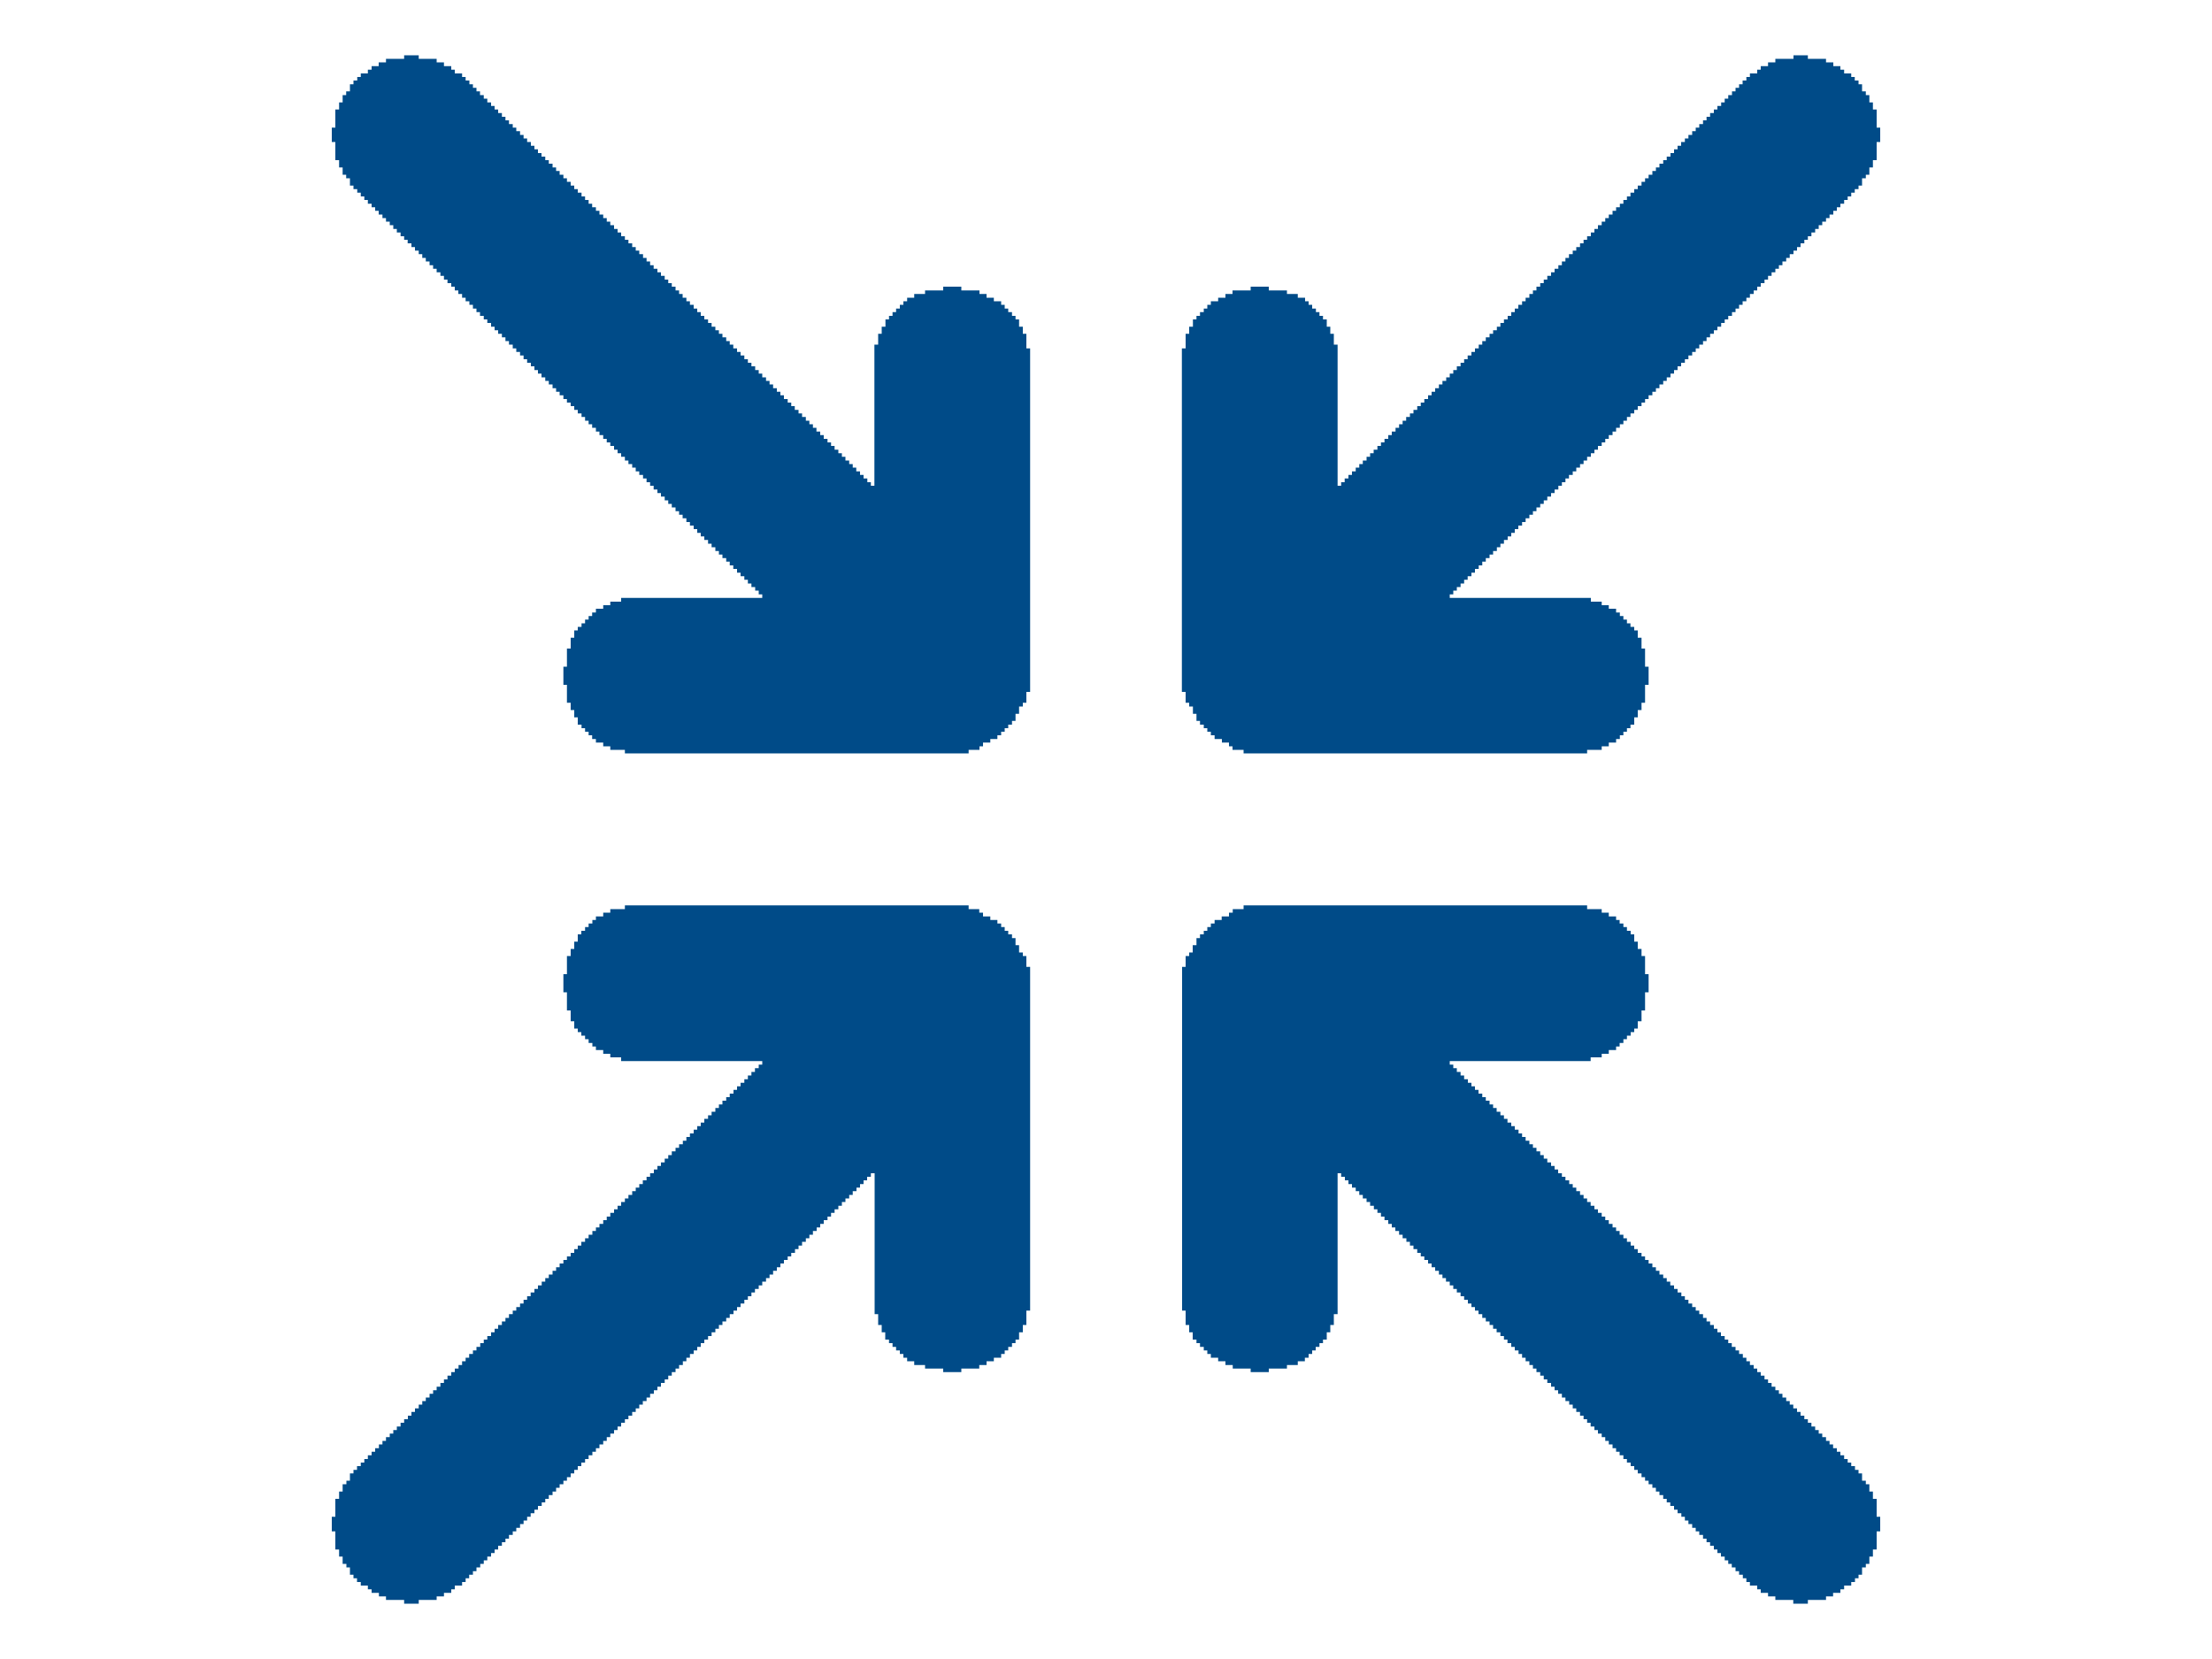
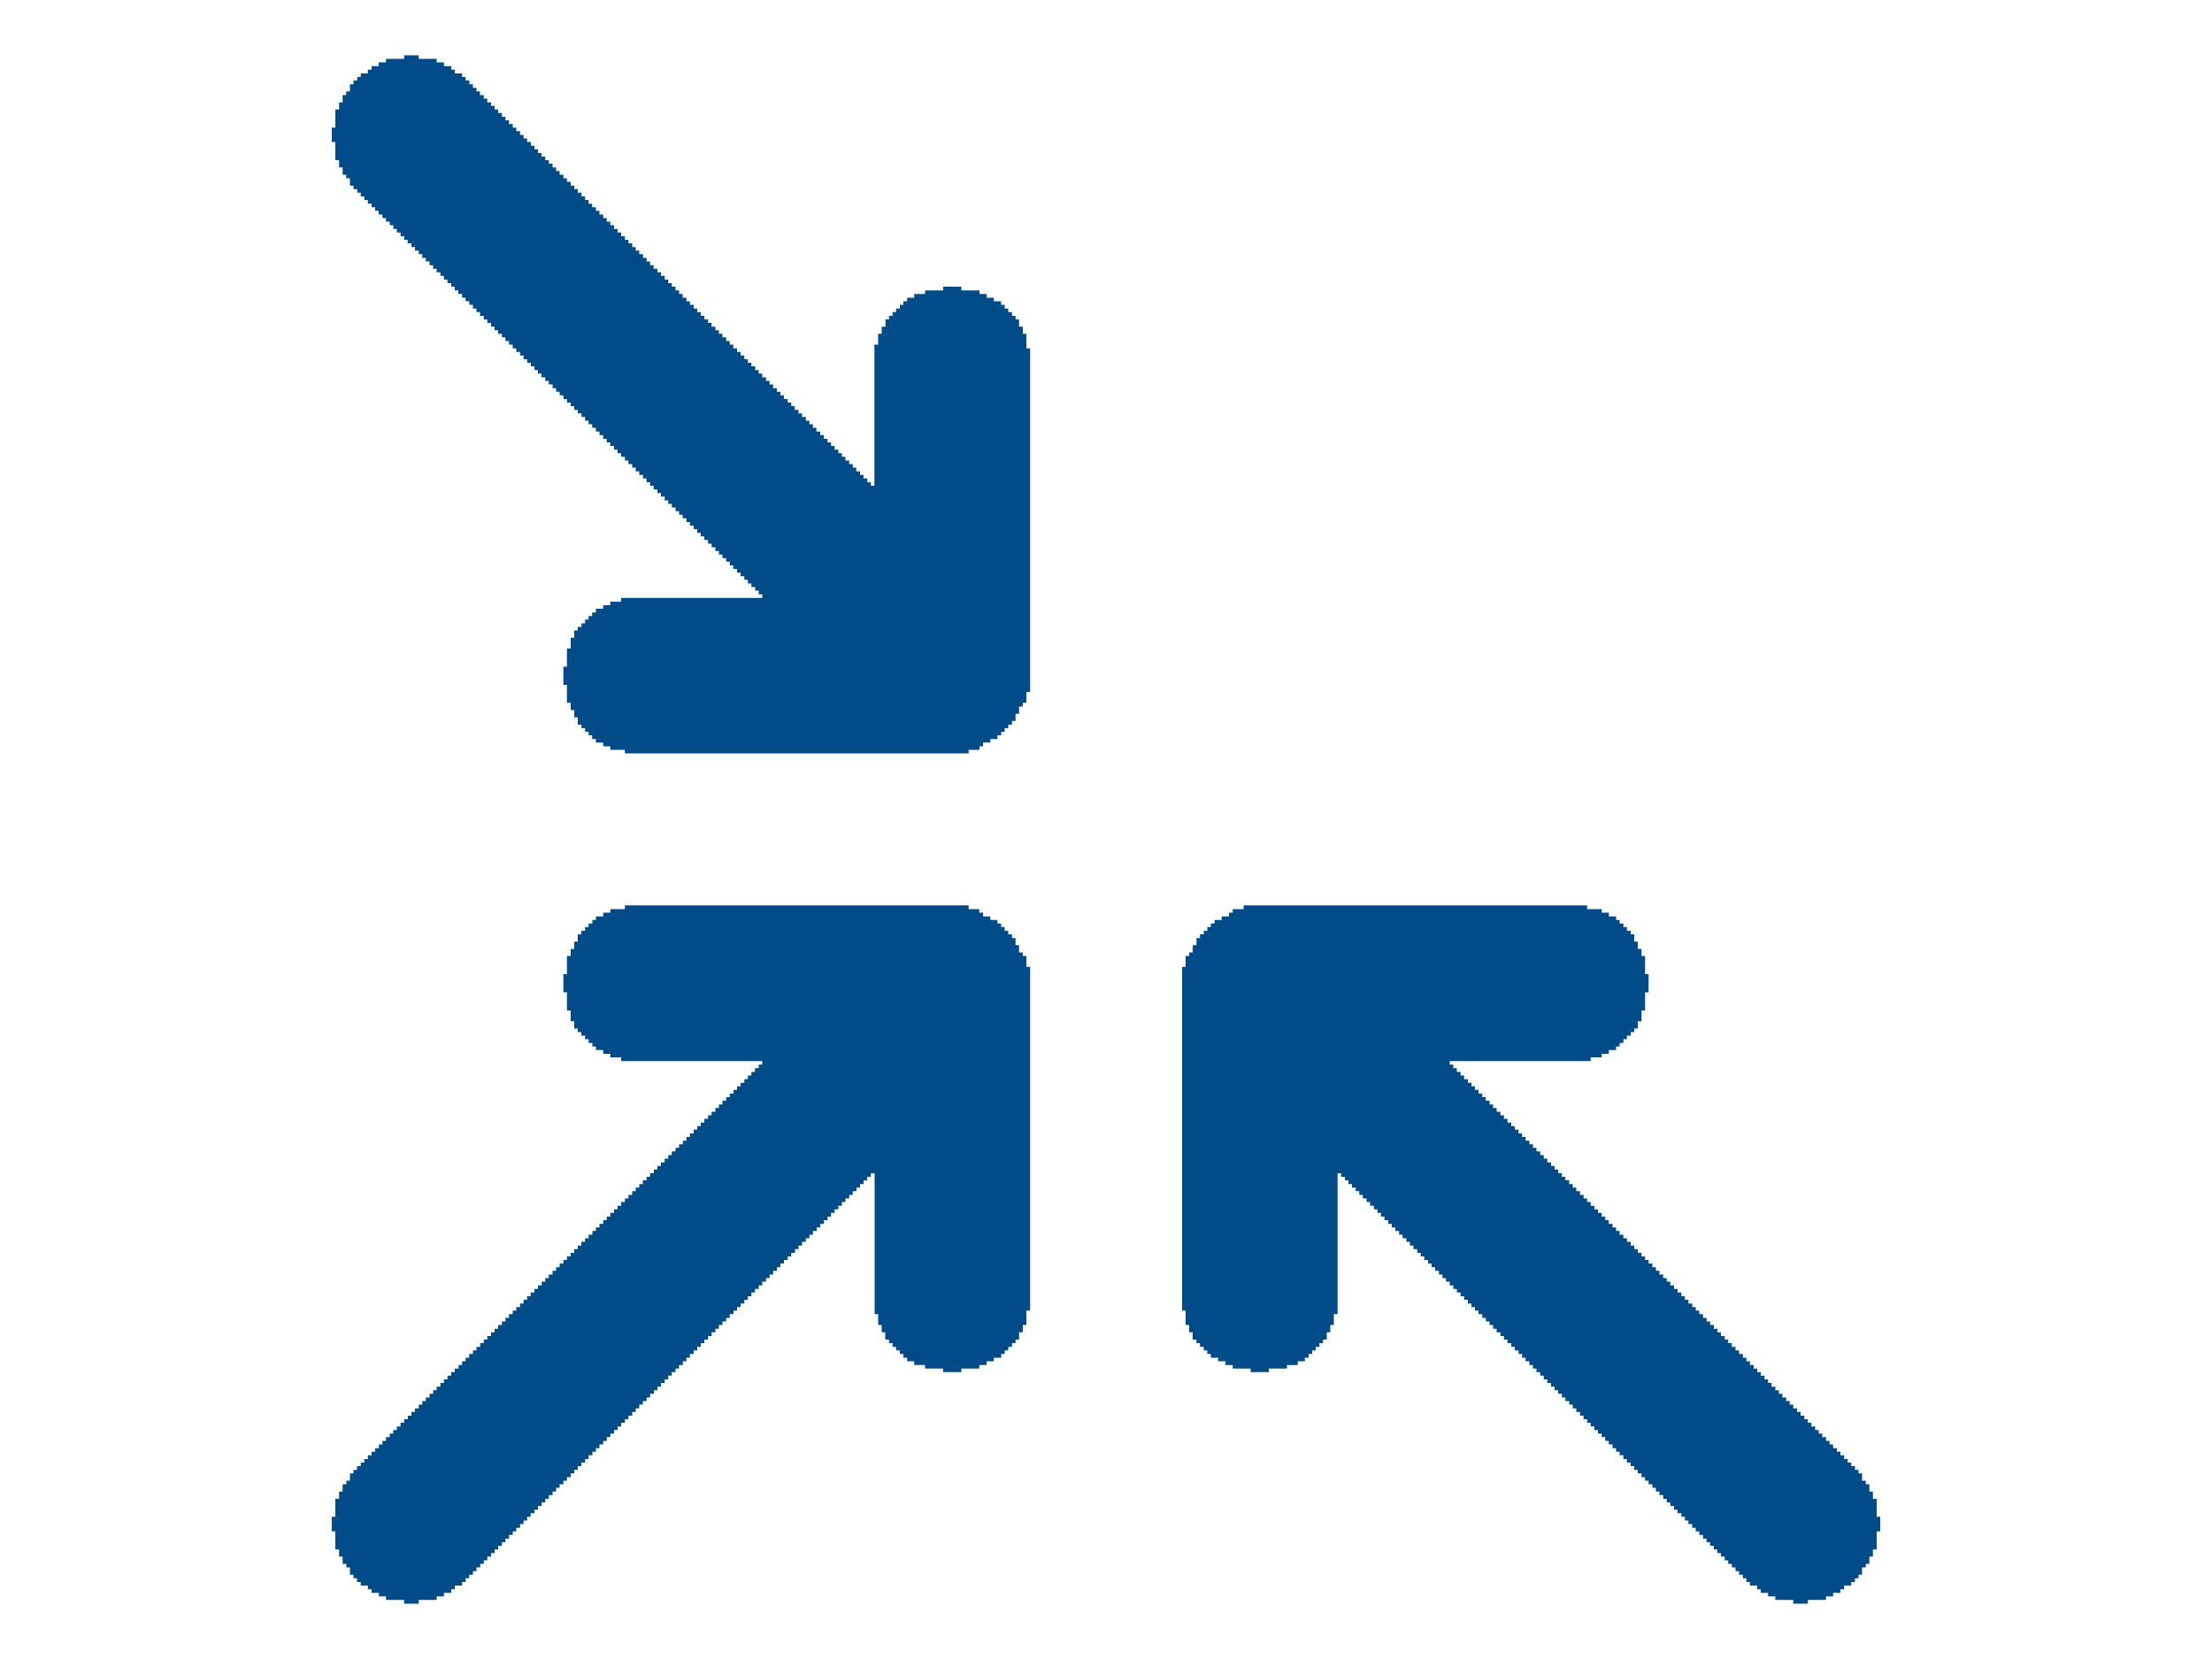
<svg xmlns="http://www.w3.org/2000/svg" id="Layer_1" data-name="Layer 1" viewBox="0 0 100 75">
  <defs>
    <style>
      .cls-1 {
        fill: #004b88;
        fill-rule: evenodd;
      }
    </style>
  </defs>
  <polygon class="cls-1" points="56.22 41.1 55.73 41.1 55.73 41.26 55.56 41.26 55.56 41.43 55.23 41.43 55.23 41.59 54.91 41.59 54.91 41.75 54.74 41.75 54.74 41.91 54.58 41.91 54.58 42.08 54.42 42.08 54.42 42.24 54.25 42.24 54.25 42.41 54.09 42.41 54.09 42.73 53.92 42.73 53.92 43.06 53.76 43.06 53.76 43.22 53.6 43.22 53.6 43.71 53.44 43.71 53.44 59.25 53.6 59.25 53.6 59.9 53.76 59.9 53.76 60.23 53.92 60.23 53.92 60.56 54.09 60.56 54.09 60.72 54.25 60.72 54.25 60.89 54.42 60.89 54.42 61.05 54.58 61.05 54.58 61.21 54.74 61.21 54.74 61.38 55.07 61.38 55.07 61.54 55.4 61.54 55.4 61.71 55.73 61.71 55.73 61.87 56.54 61.87 56.54 62.03 57.36 62.03 57.36 61.87 58.18 61.87 58.18 61.71 58.67 61.71 58.67 61.54 58.99 61.54 58.99 61.38 59.16 61.38 59.16 61.21 59.32 61.21 59.32 61.05 59.48 61.05 59.48 60.89 59.65 60.89 59.65 60.72 59.81 60.72 59.81 60.56 59.98 60.56 59.98 60.23 60.14 60.23 60.14 59.9 60.3 59.9 60.3 59.41 60.47 59.41 60.47 53.04 60.63 53.04 60.63 53.2 60.8 53.2 60.8 53.36 60.96 53.36 60.96 53.53 61.12 53.53 61.12 53.69 61.29 53.69 61.29 53.85 61.45 53.85 61.45 54.02 61.61 54.02 61.61 54.18 61.78 54.18 61.78 54.34 61.94 54.34 61.94 54.51 62.11 54.51 62.11 54.67 62.27 54.67 62.27 54.83 62.43 54.83 62.43 55 62.59 55 62.59 55.16 62.76 55.16 62.76 55.33 62.92 55.33 62.92 55.49 63.08 55.49 63.08 55.65 63.25 55.65 63.25 55.82 63.41 55.82 63.41 55.98 63.58 55.98 63.58 56.14 63.74 56.14 63.74 56.31 63.9 56.31 63.9 56.47 64.07 56.47 64.07 56.64 64.23 56.64 64.23 56.8 64.39 56.8 64.39 56.96 64.56 56.96 64.56 57.12 64.72 57.12 64.72 57.29 64.88 57.29 64.88 57.45 65.05 57.45 65.05 57.62 65.21 57.62 65.21 57.78 65.37 57.78 65.37 57.94 65.54 57.94 65.54 58.11 65.7 58.11 65.7 58.27 65.86 58.27 65.86 58.43 66.03 58.43 66.03 58.6 66.19 58.6 66.19 58.76 66.36 58.76 66.36 58.93 66.52 58.93 66.52 59.09 66.68 59.09 66.68 59.25 66.84 59.25 66.84 59.41 67.01 59.41 67.01 59.58 67.17 59.58 67.17 59.74 67.34 59.74 67.34 59.9 67.5 59.9 67.5 60.07 67.66 60.07 67.66 60.23 67.83 60.23 67.83 60.4 67.99 60.4 67.99 60.56 68.15 60.56 68.15 60.72 68.32 60.72 68.32 60.89 68.48 60.89 68.48 61.05 68.65 61.05 68.65 61.21 68.81 61.21 68.81 61.38 68.97 61.38 68.97 61.54 69.14 61.54 69.14 61.71 69.3 61.71 69.3 61.87 69.46 61.87 69.46 62.03 69.63 62.03 69.63 62.19 69.79 62.19 69.79 62.36 69.95 62.36 69.95 62.52 70.12 62.52 70.12 62.69 70.28 62.69 70.28 62.85 70.44 62.85 70.44 63.01 70.61 63.01 70.61 63.18 70.77 63.18 70.77 63.34 70.94 63.34 70.94 63.5 71.1 63.5 71.1 63.67 71.26 63.67 71.26 63.83 71.43 63.83 71.43 64 71.59 64 71.59 64.16 71.75 64.16 71.75 64.32 71.91 64.32 71.91 64.49 72.08 64.49 72.08 64.65 72.24 64.65 72.24 64.81 72.41 64.81 72.41 64.97 72.57 64.97 72.57 65.14 72.73 65.14 72.73 65.3 72.9 65.3 72.9 65.47 73.06 65.47 73.06 65.63 73.22 65.63 73.22 65.79 73.39 65.79 73.39 65.96 73.55 65.96 73.55 66.12 73.72 66.12 73.72 66.28 73.88 66.28 73.88 66.45 74.04 66.45 74.04 66.61 74.21 66.61 74.21 66.78 74.37 66.78 74.37 66.94 74.53 66.94 74.53 67.1 74.7 67.1 74.7 67.26 74.86 67.26 74.86 67.43 75.02 67.43 75.02 67.59 75.19 67.59 75.19 67.76 75.35 67.76 75.35 67.92 75.51 67.92 75.51 68.08 75.68 68.08 75.68 68.25 75.84 68.25 75.84 68.41 76.01 68.41 76.01 68.57 76.17 68.57 76.17 68.74 76.33 68.74 76.33 68.9 76.5 68.9 76.5 69.07 76.66 69.07 76.66 69.23 76.82 69.23 76.82 69.39 76.99 69.39 76.99 69.56 77.15 69.56 77.15 69.72 77.31 69.72 77.31 69.88 77.48 69.88 77.48 70.05 77.64 70.05 77.64 70.21 77.8 70.21 77.8 70.37 77.97 70.37 77.97 70.54 78.13 70.54 78.13 70.7 78.29 70.7 78.29 70.86 78.46 70.86 78.46 71.03 78.62 71.03 78.62 71.19 78.79 71.19 78.79 71.35 78.95 71.35 78.95 71.52 79.11 71.52 79.11 71.68 79.44 71.68 79.44 71.85 79.6 71.85 79.6 72.01 79.93 72.01 79.93 72.17 80.26 72.17 80.26 72.33 81.07 72.33 81.07 72.5 81.73 72.5 81.73 72.33 82.55 72.33 82.55 72.17 82.87 72.17 82.87 72.01 83.2 72.01 83.2 71.85 83.37 71.85 83.37 71.68 83.69 71.68 83.69 71.52 83.86 71.52 83.86 71.35 84.02 71.35 84.02 71.19 84.18 71.19 84.18 70.86 84.35 70.86 84.35 70.7 84.51 70.7 84.51 70.37 84.67 70.37 84.67 70.05 84.84 70.05 84.84 69.23 85 69.23 85 68.57 84.84 68.57 84.84 67.76 84.67 67.76 84.67 67.43 84.51 67.43 84.51 67.1 84.35 67.1 84.35 66.94 84.18 66.94 84.18 66.61 84.02 66.61 84.02 66.45 83.86 66.45 83.86 66.28 83.69 66.28 83.69 66.12 83.53 66.12 83.53 65.96 83.37 65.96 83.37 65.79 83.2 65.79 83.2 65.63 83.04 65.63 83.04 65.47 82.87 65.47 82.87 65.3 82.71 65.3 82.71 65.14 82.55 65.14 82.55 64.97 82.38 64.97 82.38 64.81 82.22 64.81 82.22 64.65 82.06 64.65 82.06 64.49 81.89 64.49 81.89 64.32 81.73 64.32 81.73 64.16 81.57 64.16 81.57 64 81.4 64 81.4 63.83 81.24 63.83 81.24 63.67 81.07 63.67 81.07 63.5 80.91 63.5 80.91 63.34 80.75 63.34 80.75 63.18 80.58 63.18 80.58 63.01 80.42 63.01 80.42 62.85 80.26 62.85 80.26 62.69 80.09 62.69 80.09 62.52 79.93 62.52 79.93 62.36 79.77 62.36 79.77 62.19 79.6 62.19 79.6 62.03 79.44 62.03 79.44 61.87 79.28 61.87 79.28 61.71 79.11 61.71 79.11 61.54 78.95 61.54 78.95 61.38 78.79 61.38 78.79 61.21 78.62 61.21 78.62 61.05 78.46 61.05 78.46 60.89 78.29 60.89 78.29 60.72 78.13 60.72 78.13 60.56 77.97 60.56 77.97 60.4 77.8 60.4 77.8 60.23 77.64 60.23 77.64 60.07 77.48 60.07 77.48 59.9 77.31 59.9 77.31 59.74 77.15 59.74 77.15 59.58 76.99 59.58 76.99 59.41 76.82 59.41 76.82 59.25 76.66 59.25 76.66 59.09 76.5 59.09 76.5 58.93 76.33 58.93 76.33 58.76 76.17 58.76 76.17 58.6 76.01 58.6 76.01 58.43 75.84 58.43 75.84 58.27 75.68 58.27 75.68 58.11 75.51 58.11 75.51 57.94 75.35 57.94 75.35 57.78 75.19 57.78 75.19 57.62 75.02 57.62 75.02 57.45 74.86 57.45 74.86 57.29 74.7 57.29 74.7 57.12 74.53 57.12 74.53 56.96 74.37 56.96 74.37 56.8 74.21 56.8 74.21 56.64 74.04 56.64 74.04 56.47 73.88 56.47 73.88 56.31 73.72 56.31 73.72 56.14 73.55 56.14 73.55 55.98 73.39 55.98 73.39 55.82 73.22 55.82 73.22 55.65 73.06 55.65 73.06 55.49 72.9 55.49 72.9 55.33 72.73 55.33 72.73 55.16 72.57 55.16 72.57 55 72.41 55 72.41 54.83 72.24 54.83 72.24 54.67 72.08 54.67 72.08 54.51 71.91 54.51 71.91 54.34 71.75 54.34 71.75 54.18 71.59 54.18 71.59 54.02 71.43 54.02 71.43 53.85 71.26 53.85 71.26 53.69 71.1 53.69 71.1 53.53 70.94 53.53 70.94 53.36 70.77 53.36 70.77 53.2 70.61 53.2 70.61 53.04 70.44 53.04 70.44 52.87 70.28 52.87 70.28 52.71 70.12 52.71 70.12 52.55 69.95 52.55 69.95 52.38 69.79 52.38 69.79 52.22 69.63 52.22 69.63 52.05 69.46 52.05 69.46 51.89 69.3 51.89 69.3 51.73 69.14 51.73 69.14 51.57 68.97 51.57 68.97 51.4 68.81 51.4 68.81 51.24 68.65 51.24 68.65 51.07 68.48 51.07 68.48 50.91 68.32 50.91 68.32 50.75 68.15 50.75 68.15 50.58 67.99 50.58 67.99 50.42 67.83 50.42 67.83 50.26 67.66 50.26 67.66 50.09 67.5 50.09 67.5 49.93 67.34 49.93 67.34 49.76 67.17 49.76 67.17 49.6 67.01 49.6 67.01 49.44 66.84 49.44 66.84 49.27 66.68 49.27 66.68 49.11 66.52 49.11 66.52 48.95 66.36 48.95 66.36 48.79 66.19 48.79 66.19 48.62 66.03 48.62 66.03 48.46 65.86 48.46 65.86 48.29 65.7 48.29 65.7 48.13 65.54 48.13 65.54 47.97 71.91 47.97 71.91 47.8 72.41 47.8 72.41 47.64 72.73 47.64 72.73 47.47 73.06 47.47 73.06 47.31 73.22 47.31 73.22 47.15 73.39 47.15 73.39 46.98 73.55 46.98 73.55 46.82 73.72 46.82 73.72 46.66 73.88 46.66 73.88 46.5 74.04 46.5 74.04 46.17 74.21 46.17 74.21 45.68 74.37 45.68 74.37 44.86 74.53 44.86 74.53 44.04 74.37 44.04 74.37 43.22 74.21 43.22 74.21 42.9 74.04 42.9 74.04 42.57 73.88 42.57 73.88 42.24 73.72 42.24 73.72 42.08 73.55 42.08 73.55 41.91 73.39 41.91 73.39 41.75 73.22 41.75 73.22 41.59 73.06 41.59 73.06 41.43 72.73 41.43 72.73 41.26 72.41 41.26 72.41 41.1 71.75 41.1 71.75 40.93 56.22 40.93 56.22 41.1" />
-   <polygon class="cls-1" points="81.08 2.66 80.26 2.66 80.26 2.82 79.93 2.82 79.93 2.99 79.6 2.99 79.6 3.15 79.44 3.15 79.44 3.32 79.11 3.32 79.11 3.48 78.95 3.48 78.95 3.64 78.78 3.64 78.78 3.81 78.62 3.81 78.62 3.97 78.46 3.97 78.46 4.13 78.3 4.13 78.3 4.3 78.13 4.3 78.13 4.46 77.97 4.46 77.97 4.63 77.81 4.63 77.81 4.79 77.64 4.79 77.64 4.95 77.48 4.95 77.48 5.11 77.31 5.11 77.31 5.28 77.15 5.28 77.15 5.44 76.99 5.44 76.99 5.61 76.82 5.61 76.82 5.77 76.66 5.77 76.66 5.93 76.5 5.93 76.5 6.1 76.33 6.1 76.33 6.26 76.17 6.26 76.17 6.42 76 6.42 76 6.59 75.84 6.59 75.84 6.75 75.68 6.75 75.68 6.92 75.52 6.92 75.52 7.08 75.35 7.08 75.35 7.24 75.19 7.24 75.19 7.4 75.02 7.4 75.02 7.57 74.86 7.57 74.86 7.73 74.7 7.73 74.7 7.9 74.53 7.9 74.53 8.06 74.37 8.06 74.37 8.22 74.21 8.22 74.21 8.39 74.04 8.39 74.04 8.55 73.88 8.55 73.88 8.71 73.71 8.71 73.71 8.88 73.55 8.88 73.55 9.04 73.39 9.04 73.39 9.21 73.23 9.21 73.23 9.37 73.06 9.37 73.06 9.53 72.9 9.53 72.9 9.7 72.73 9.7 72.73 9.86 72.57 9.86 72.57 10.02 72.41 10.02 72.41 10.18 72.24 10.18 72.24 10.35 72.08 10.35 72.08 10.51 71.92 10.51 71.92 10.68 71.75 10.68 71.75 10.84 71.59 10.84 71.59 11 71.43 11 71.43 11.17 71.26 11.17 71.26 11.33 71.1 11.33 71.1 11.49 70.93 11.49 70.93 11.66 70.77 11.66 70.77 11.82 70.61 11.82 70.61 11.99 70.45 11.99 70.45 12.15 70.28 12.15 70.28 12.31 70.12 12.31 70.12 12.47 69.95 12.47 69.95 12.64 69.79 12.64 69.79 12.8 69.63 12.8 69.63 12.96 69.46 12.96 69.46 13.13 69.3 13.13 69.3 13.29 69.14 13.29 69.14 13.46 68.97 13.46 68.97 13.62 68.81 13.62 68.81 13.78 68.64 13.78 68.64 13.95 68.48 13.95 68.48 14.11 68.32 14.11 68.32 14.28 68.16 14.28 68.16 14.44 67.99 14.44 67.99 14.6 67.83 14.6 67.83 14.77 67.67 14.77 67.67 14.93 67.5 14.93 67.5 15.09 67.34 15.09 67.34 15.25 67.17 15.25 67.17 15.42 67.01 15.42 67.01 15.58 66.85 15.58 66.85 15.75 66.68 15.75 66.68 15.91 66.52 15.91 66.52 16.07 66.35 16.07 66.35 16.24 66.19 16.24 66.19 16.4 66.03 16.4 66.03 16.56 65.86 16.56 65.86 16.73 65.7 16.73 65.7 16.89 65.54 16.89 65.54 17.06 65.38 17.06 65.38 17.22 65.21 17.22 65.21 17.38 65.05 17.38 65.05 17.55 64.88 17.55 64.88 17.71 64.72 17.71 64.72 17.87 64.56 17.87 64.56 18.04 64.39 18.04 64.39 18.2 64.23 18.2 64.23 18.36 64.07 18.36 64.07 18.53 63.9 18.53 63.9 18.69 63.74 18.69 63.74 18.85 63.57 18.85 63.57 19.02 63.41 19.02 63.41 19.18 63.25 19.18 63.25 19.34 63.09 19.34 63.09 19.51 62.92 19.51 62.92 19.67 62.76 19.67 62.76 19.84 62.59 19.84 62.59 20 62.43 20 62.43 20.16 62.27 20.16 62.27 20.33 62.1 20.33 62.1 20.49 61.94 20.49 61.94 20.65 61.78 20.65 61.78 20.82 61.61 20.82 61.61 20.98 61.45 20.98 61.45 21.14 61.29 21.14 61.29 21.31 61.12 21.31 61.12 21.47 60.96 21.47 60.96 21.63 60.79 21.63 60.79 21.8 60.63 21.8 60.63 21.96 60.47 21.96 60.47 15.58 60.3 15.58 60.3 15.09 60.14 15.09 60.14 14.77 59.98 14.77 59.98 14.44 59.81 14.44 59.81 14.28 59.65 14.28 59.65 14.11 59.49 14.11 59.49 13.95 59.32 13.95 59.32 13.78 59.16 13.78 59.16 13.62 59 13.62 59 13.46 58.67 13.46 58.67 13.29 58.18 13.29 58.18 13.13 57.36 13.13 57.36 12.96 56.54 12.96 56.54 13.13 55.72 13.13 55.72 13.29 55.4 13.29 55.4 13.46 55.07 13.46 55.07 13.62 54.74 13.62 54.74 13.78 54.58 13.78 54.58 13.95 54.42 13.95 54.42 14.11 54.25 14.11 54.25 14.28 54.09 14.28 54.09 14.44 53.93 14.44 53.93 14.77 53.76 14.77 53.76 15.09 53.6 15.09 53.6 15.75 53.43 15.75 53.43 31.28 53.6 31.28 53.6 31.77 53.76 31.77 53.76 31.94 53.93 31.94 53.93 32.27 54.09 32.27 54.09 32.59 54.25 32.59 54.25 32.76 54.42 32.76 54.42 32.92 54.58 32.92 54.58 33.08 54.74 33.08 54.74 33.24 54.91 33.24 54.91 33.41 55.24 33.41 55.24 33.57 55.56 33.57 55.56 33.74 55.72 33.74 55.72 33.9 56.22 33.9 56.22 34.06 71.75 34.06 71.75 33.9 72.41 33.9 72.41 33.74 72.73 33.74 72.73 33.57 73.06 33.57 73.06 33.41 73.23 33.41 73.23 33.24 73.39 33.24 73.39 33.08 73.55 33.08 73.55 32.92 73.71 32.92 73.71 32.76 73.88 32.76 73.88 32.43 74.04 32.43 74.04 32.1 74.21 32.1 74.21 31.77 74.37 31.77 74.37 30.96 74.53 30.96 74.53 30.14 74.37 30.14 74.37 29.32 74.21 29.32 74.21 28.83 74.04 28.83 74.04 28.5 73.88 28.5 73.88 28.34 73.71 28.34 73.71 28.18 73.55 28.18 73.55 28.01 73.39 28.01 73.39 27.85 73.23 27.85 73.23 27.69 73.06 27.69 73.06 27.52 72.73 27.52 72.73 27.36 72.41 27.36 72.41 27.2 71.92 27.2 71.92 27.03 65.54 27.03 65.54 26.87 65.7 26.87 65.7 26.7 65.86 26.7 65.86 26.54 66.03 26.54 66.03 26.38 66.19 26.38 66.19 26.21 66.35 26.21 66.35 26.05 66.52 26.05 66.52 25.89 66.68 25.89 66.68 25.72 66.85 25.72 66.85 25.56 67.01 25.56 67.01 25.39 67.17 25.39 67.17 25.23 67.34 25.23 67.34 25.07 67.5 25.07 67.5 24.91 67.67 24.91 67.67 24.74 67.83 24.74 67.83 24.58 67.99 24.58 67.99 24.41 68.16 24.41 68.16 24.25 68.32 24.25 68.32 24.09 68.48 24.09 68.48 23.92 68.64 23.92 68.64 23.76 68.81 23.76 68.81 23.6 68.97 23.6 68.97 23.43 69.14 23.43 69.14 23.27 69.3 23.27 69.3 23.11 69.46 23.11 69.46 22.94 69.63 22.94 69.63 22.78 69.79 22.78 69.79 22.62 69.95 22.62 69.95 22.45 70.12 22.45 70.12 22.29 70.28 22.29 70.28 22.13 70.45 22.13 70.45 21.96 70.61 21.96 70.61 21.8 70.77 21.8 70.77 21.63 70.93 21.63 70.93 21.47 71.1 21.47 71.1 21.31 71.26 21.31 71.26 21.14 71.43 21.14 71.43 20.98 71.59 20.98 71.59 20.82 71.75 20.82 71.75 20.65 71.92 20.65 71.92 20.49 72.08 20.49 72.08 20.33 72.24 20.33 72.24 20.16 72.41 20.16 72.41 20 72.57 20 72.57 19.84 72.73 19.84 72.73 19.67 72.9 19.67 72.9 19.51 73.06 19.51 73.06 19.34 73.23 19.34 73.23 19.18 73.39 19.18 73.39 19.02 73.55 19.02 73.55 18.85 73.71 18.85 73.71 18.69 73.88 18.69 73.88 18.53 74.04 18.53 74.04 18.36 74.21 18.36 74.21 18.2 74.37 18.2 74.37 18.04 74.53 18.04 74.53 17.87 74.7 17.87 74.7 17.71 74.86 17.71 74.86 17.55 75.02 17.55 75.02 17.38 75.19 17.38 75.19 17.22 75.35 17.22 75.35 17.06 75.52 17.06 75.52 16.89 75.68 16.89 75.68 16.73 75.84 16.73 75.84 16.56 76 16.56 76 16.4 76.17 16.4 76.17 16.24 76.33 16.24 76.33 16.07 76.5 16.07 76.5 15.91 76.66 15.91 76.66 15.75 76.82 15.75 76.82 15.58 76.99 15.58 76.99 15.42 77.15 15.42 77.15 15.25 77.31 15.25 77.31 15.09 77.48 15.09 77.48 14.93 77.64 14.93 77.64 14.77 77.81 14.77 77.81 14.6 77.97 14.6 77.97 14.44 78.13 14.44 78.13 14.28 78.3 14.28 78.3 14.11 78.46 14.11 78.46 13.95 78.62 13.95 78.62 13.78 78.78 13.78 78.78 13.62 78.95 13.62 78.95 13.46 79.11 13.46 79.11 13.29 79.28 13.29 79.28 13.13 79.44 13.13 79.44 12.96 79.6 12.96 79.6 12.8 79.77 12.8 79.77 12.64 79.93 12.64 79.93 12.47 80.09 12.47 80.09 12.31 80.26 12.31 80.26 12.15 80.42 12.15 80.42 11.99 80.58 11.99 80.58 11.82 80.75 11.82 80.75 11.66 80.91 11.66 80.91 11.49 81.08 11.49 81.08 11.33 81.24 11.33 81.24 11.17 81.4 11.17 81.4 11 81.57 11 81.57 10.84 81.73 10.84 81.73 10.68 81.89 10.68 81.89 10.51 82.06 10.51 82.06 10.35 82.22 10.35 82.22 10.18 82.38 10.18 82.38 10.02 82.55 10.02 82.55 9.86 82.71 9.86 82.71 9.7 82.88 9.7 82.88 9.53 83.04 9.53 83.04 9.37 83.2 9.37 83.2 9.21 83.37 9.21 83.37 9.04 83.53 9.04 83.53 8.88 83.69 8.88 83.69 8.71 83.85 8.71 83.85 8.55 84.02 8.55 84.02 8.39 84.18 8.39 84.18 8.06 84.35 8.06 84.35 7.9 84.51 7.9 84.51 7.57 84.67 7.57 84.67 7.24 84.84 7.24 84.84 6.42 85 6.42 85 5.77 84.84 5.77 84.84 4.95 84.67 4.95 84.67 4.63 84.51 4.63 84.51 4.3 84.35 4.3 84.35 4.13 84.18 4.13 84.18 3.81 84.02 3.81 84.02 3.64 83.85 3.64 83.85 3.48 83.69 3.48 83.69 3.32 83.37 3.32 83.37 3.15 83.2 3.15 83.2 2.99 82.88 2.99 82.88 2.82 82.55 2.82 82.55 2.66 81.73 2.66 81.73 2.5 81.08 2.5 81.08 2.66" />
  <polygon class="cls-1" points="28.25 41.1 27.59 41.1 27.59 41.26 27.27 41.26 27.27 41.43 26.94 41.43 26.94 41.59 26.78 41.59 26.78 41.75 26.61 41.75 26.61 41.91 26.45 41.91 26.45 42.08 26.28 42.08 26.28 42.24 26.12 42.24 26.12 42.57 25.96 42.57 25.96 42.9 25.8 42.9 25.8 43.22 25.63 43.22 25.63 44.04 25.47 44.04 25.47 44.86 25.63 44.86 25.63 45.68 25.8 45.68 25.8 46.17 25.96 46.17 25.96 46.5 26.12 46.5 26.12 46.66 26.28 46.66 26.28 46.82 26.45 46.82 26.45 46.98 26.61 46.98 26.61 47.15 26.78 47.15 26.78 47.31 26.94 47.31 26.94 47.47 27.27 47.47 27.27 47.64 27.59 47.64 27.59 47.8 28.08 47.8 28.08 47.97 34.46 47.97 34.46 48.13 34.3 48.13 34.3 48.29 34.13 48.29 34.13 48.46 33.97 48.46 33.97 48.62 33.81 48.62 33.81 48.79 33.65 48.79 33.65 48.95 33.48 48.95 33.48 49.11 33.32 49.11 33.32 49.27 33.16 49.27 33.16 49.44 32.99 49.44 32.99 49.6 32.83 49.6 32.83 49.76 32.66 49.76 32.66 49.93 32.5 49.93 32.5 50.09 32.34 50.09 32.34 50.26 32.17 50.26 32.17 50.42 32.01 50.42 32.01 50.58 31.84 50.58 31.84 50.75 31.68 50.75 31.68 50.91 31.52 50.91 31.52 51.07 31.36 51.07 31.36 51.24 31.19 51.24 31.19 51.4 31.03 51.4 31.03 51.57 30.87 51.57 30.87 51.73 30.7 51.73 30.7 51.89 30.54 51.89 30.54 52.05 30.37 52.05 30.37 52.22 30.21 52.22 30.21 52.38 30.05 52.38 30.05 52.55 29.88 52.55 29.88 52.71 29.72 52.71 29.72 52.87 29.56 52.87 29.56 53.04 29.39 53.04 29.39 53.2 29.23 53.2 29.23 53.36 29.06 53.36 29.06 53.53 28.9 53.53 28.9 53.69 28.74 53.69 28.74 53.85 28.58 53.85 28.58 54.02 28.41 54.02 28.41 54.18 28.25 54.18 28.25 54.34 28.08 54.34 28.08 54.51 27.92 54.51 27.92 54.67 27.76 54.67 27.76 54.83 27.59 54.83 27.59 55 27.43 55 27.43 55.16 27.27 55.16 27.27 55.33 27.1 55.33 27.1 55.49 26.94 55.49 26.94 55.65 26.78 55.65 26.78 55.82 26.61 55.82 26.61 55.98 26.45 55.98 26.45 56.14 26.28 56.14 26.28 56.31 26.12 56.31 26.12 56.47 25.96 56.47 25.96 56.64 25.8 56.64 25.8 56.8 25.63 56.8 25.63 56.96 25.47 56.96 25.47 57.12 25.3 57.12 25.3 57.29 25.14 57.29 25.14 57.45 24.98 57.45 24.98 57.62 24.81 57.62 24.81 57.78 24.65 57.78 24.65 57.94 24.49 57.94 24.49 58.11 24.32 58.11 24.32 58.27 24.16 58.27 24.16 58.43 23.99 58.43 23.99 58.6 23.83 58.6 23.83 58.76 23.67 58.76 23.67 58.93 23.51 58.93 23.51 59.09 23.34 59.09 23.34 59.25 23.18 59.25 23.18 59.41 23.01 59.41 23.01 59.58 22.85 59.58 22.85 59.74 22.69 59.74 22.69 59.9 22.52 59.9 22.52 60.07 22.36 60.07 22.36 60.23 22.2 60.23 22.2 60.4 22.03 60.4 22.03 60.56 21.87 60.56 21.87 60.72 21.71 60.72 21.71 60.89 21.54 60.89 21.54 61.05 21.38 61.05 21.38 61.21 21.21 61.21 21.21 61.38 21.05 61.38 21.05 61.54 20.89 61.54 20.89 61.71 20.73 61.71 20.73 61.87 20.56 61.87 20.56 62.03 20.4 62.03 20.4 62.19 20.23 62.19 20.23 62.36 20.07 62.36 20.07 62.52 19.91 62.52 19.91 62.69 19.74 62.69 19.74 62.85 19.58 62.85 19.58 63.01 19.42 63.01 19.42 63.18 19.25 63.18 19.25 63.34 19.09 63.34 19.09 63.5 18.93 63.5 18.93 63.67 18.76 63.67 18.76 63.83 18.6 63.83 18.6 64 18.44 64 18.44 64.16 18.27 64.16 18.27 64.32 18.11 64.32 18.11 64.49 17.94 64.49 17.94 64.65 17.78 64.65 17.78 64.81 17.62 64.81 17.62 64.97 17.45 64.97 17.45 65.14 17.29 65.14 17.29 65.3 17.13 65.3 17.13 65.47 16.96 65.47 16.96 65.63 16.8 65.63 16.8 65.79 16.63 65.79 16.63 65.96 16.47 65.96 16.47 66.12 16.31 66.12 16.31 66.28 16.14 66.28 16.14 66.45 15.98 66.45 15.98 66.61 15.82 66.61 15.82 66.94 15.66 66.94 15.66 67.1 15.49 67.1 15.49 67.43 15.33 67.43 15.33 67.76 15.16 67.76 15.16 68.57 15 68.57 15 69.23 15.16 69.23 15.16 70.05 15.33 70.05 15.33 70.37 15.49 70.37 15.49 70.7 15.66 70.7 15.66 70.86 15.82 70.86 15.82 71.19 15.98 71.19 15.98 71.35 16.14 71.35 16.14 71.52 16.31 71.52 16.31 71.68 16.63 71.68 16.63 71.85 16.8 71.85 16.8 72.01 17.13 72.01 17.13 72.17 17.45 72.17 17.45 72.33 18.27 72.33 18.27 72.5 18.93 72.5 18.93 72.33 19.74 72.33 19.74 72.17 20.07 72.17 20.07 72.01 20.4 72.01 20.4 71.85 20.56 71.85 20.56 71.68 20.89 71.68 20.89 71.52 21.05 71.52 21.05 71.35 21.21 71.35 21.21 71.19 21.38 71.19 21.38 71.03 21.54 71.03 21.54 70.86 21.71 70.86 21.71 70.7 21.87 70.7 21.87 70.54 22.03 70.54 22.03 70.37 22.2 70.37 22.2 70.21 22.36 70.21 22.36 70.05 22.52 70.05 22.52 69.88 22.69 69.88 22.69 69.72 22.85 69.72 22.85 69.56 23.01 69.56 23.01 69.39 23.18 69.39 23.18 69.23 23.34 69.23 23.34 69.07 23.51 69.07 23.51 68.9 23.67 68.9 23.67 68.74 23.83 68.74 23.83 68.57 23.99 68.57 23.99 68.41 24.16 68.41 24.16 68.25 24.32 68.25 24.32 68.08 24.49 68.08 24.49 67.92 24.65 67.92 24.65 67.76 24.81 67.76 24.81 67.59 24.98 67.59 24.98 67.43 25.14 67.43 25.14 67.26 25.3 67.26 25.3 67.1 25.47 67.1 25.47 66.94 25.63 66.94 25.63 66.78 25.8 66.78 25.8 66.61 25.96 66.61 25.96 66.45 26.12 66.45 26.12 66.28 26.28 66.28 26.28 66.12 26.45 66.12 26.45 65.96 26.61 65.96 26.61 65.79 26.78 65.79 26.78 65.63 26.94 65.63 26.94 65.47 27.1 65.47 27.1 65.3 27.27 65.3 27.27 65.14 27.43 65.14 27.43 64.97 27.59 64.97 27.59 64.81 27.76 64.81 27.76 64.65 27.92 64.65 27.92 64.49 28.08 64.49 28.08 64.32 28.25 64.32 28.25 64.16 28.41 64.16 28.41 64 28.58 64 28.58 63.83 28.74 63.83 28.74 63.67 28.9 63.67 28.9 63.5 29.06 63.5 29.06 63.34 29.23 63.34 29.23 63.18 29.39 63.18 29.39 63.01 29.56 63.01 29.56 62.85 29.72 62.85 29.72 62.69 29.88 62.69 29.88 62.52 30.05 62.52 30.05 62.36 30.21 62.36 30.21 62.19 30.37 62.19 30.37 62.03 30.54 62.03 30.54 61.87 30.7 61.87 30.7 61.71 30.87 61.71 30.87 61.54 31.03 61.54 31.03 61.38 31.19 61.38 31.19 61.21 31.36 61.21 31.36 61.05 31.52 61.05 31.52 60.89 31.68 60.89 31.68 60.72 31.84 60.72 31.84 60.56 32.01 60.56 32.01 60.4 32.17 60.4 32.17 60.23 32.34 60.23 32.34 60.07 32.5 60.07 32.5 59.9 32.66 59.9 32.66 59.74 32.83 59.74 32.83 59.58 32.99 59.58 32.99 59.41 33.16 59.41 33.16 59.25 33.32 59.25 33.32 59.09 33.48 59.09 33.48 58.93 33.65 58.93 33.65 58.76 33.81 58.76 33.81 58.6 33.97 58.6 33.97 58.43 34.13 58.43 34.13 58.27 34.3 58.27 34.3 58.11 34.46 58.11 34.46 57.94 34.63 57.94 34.63 57.78 34.79 57.78 34.79 57.62 34.95 57.62 34.95 57.45 35.12 57.45 35.12 57.29 35.28 57.29 35.28 57.12 35.44 57.12 35.44 56.96 35.61 56.96 35.61 56.8 35.77 56.8 35.77 56.64 35.94 56.64 35.94 56.47 36.1 56.47 36.1 56.31 36.26 56.31 36.26 56.14 36.43 56.14 36.43 55.98 36.59 55.98 36.59 55.82 36.75 55.82 36.75 55.65 36.92 55.65 36.92 55.49 37.08 55.49 37.08 55.33 37.24 55.33 37.24 55.16 37.41 55.16 37.41 55 37.57 55 37.57 54.83 37.73 54.83 37.73 54.67 37.9 54.67 37.9 54.51 38.06 54.51 38.06 54.34 38.22 54.34 38.22 54.18 38.39 54.18 38.39 54.02 38.55 54.02 38.55 53.85 38.72 53.85 38.72 53.69 38.88 53.69 38.88 53.53 39.04 53.53 39.04 53.36 39.2 53.36 39.2 53.2 39.37 53.2 39.37 53.04 39.54 53.04 39.54 59.41 39.7 59.41 39.7 59.9 39.86 59.9 39.86 60.23 40.02 60.23 40.02 60.56 40.19 60.56 40.19 60.72 40.35 60.72 40.35 60.89 40.51 60.89 40.51 61.05 40.68 61.05 40.68 61.21 40.84 61.21 40.84 61.38 41.01 61.38 41.01 61.54 41.33 61.54 41.33 61.71 41.82 61.71 41.82 61.87 42.64 61.87 42.64 62.03 43.46 62.03 43.46 61.87 44.27 61.87 44.27 61.71 44.6 61.71 44.6 61.54 44.93 61.54 44.93 61.38 45.26 61.38 45.26 61.21 45.42 61.21 45.42 61.05 45.58 61.05 45.58 60.89 45.75 60.89 45.75 60.72 45.91 60.72 45.91 60.56 46.07 60.56 46.07 60.23 46.24 60.23 46.24 59.9 46.4 59.9 46.4 59.25 46.57 59.25 46.57 43.71 46.4 43.71 46.4 43.22 46.24 43.22 46.24 43.06 46.07 43.06 46.07 42.73 45.91 42.73 45.91 42.41 45.75 42.41 45.75 42.24 45.58 42.24 45.58 42.08 45.42 42.08 45.42 41.91 45.26 41.91 45.26 41.75 45.09 41.75 45.09 41.59 44.77 41.59 44.77 41.43 44.44 41.43 44.44 41.26 44.27 41.26 44.27 41.1 43.79 41.1 43.79 40.93 28.25 40.93 28.25 41.1" />
  <polygon class="cls-1" points="18.27 2.66 17.45 2.66 17.45 2.82 17.12 2.82 17.12 2.99 16.8 2.99 16.8 3.15 16.63 3.15 16.63 3.32 16.31 3.32 16.31 3.48 16.15 3.48 16.15 3.64 15.98 3.64 15.98 3.81 15.82 3.81 15.82 4.13 15.65 4.13 15.65 4.3 15.49 4.3 15.49 4.63 15.33 4.63 15.33 4.95 15.16 4.95 15.16 5.77 15 5.77 15 6.42 15.16 6.42 15.16 7.24 15.33 7.24 15.33 7.57 15.49 7.57 15.49 7.9 15.65 7.9 15.65 8.06 15.82 8.06 15.82 8.39 15.98 8.39 15.98 8.55 16.15 8.55 16.15 8.71 16.31 8.71 16.31 8.88 16.47 8.88 16.47 9.04 16.63 9.04 16.63 9.21 16.8 9.21 16.8 9.37 16.96 9.37 16.96 9.53 17.12 9.53 17.12 9.7 17.29 9.7 17.29 9.86 17.45 9.86 17.45 10.02 17.62 10.02 17.62 10.18 17.78 10.18 17.78 10.35 17.94 10.35 17.94 10.51 18.11 10.51 18.11 10.68 18.27 10.68 18.27 10.84 18.43 10.84 18.43 11 18.6 11 18.6 11.17 18.76 11.17 18.76 11.33 18.93 11.33 18.93 11.49 19.09 11.49 19.09 11.66 19.25 11.66 19.25 11.82 19.42 11.82 19.42 11.99 19.58 11.99 19.58 12.15 19.74 12.15 19.74 12.31 19.91 12.31 19.91 12.47 20.07 12.47 20.07 12.64 20.23 12.64 20.23 12.8 20.4 12.8 20.4 12.96 20.56 12.96 20.56 13.13 20.72 13.13 20.72 13.29 20.89 13.29 20.89 13.46 21.05 13.46 21.05 13.62 21.22 13.62 21.22 13.78 21.38 13.78 21.38 13.95 21.54 13.95 21.54 14.11 21.7 14.11 21.7 14.28 21.87 14.28 21.87 14.44 22.03 14.44 22.03 14.6 22.2 14.6 22.2 14.77 22.36 14.77 22.36 14.93 22.52 14.93 22.52 15.09 22.69 15.09 22.69 15.25 22.85 15.25 22.85 15.42 23.01 15.42 23.01 15.58 23.18 15.58 23.18 15.75 23.34 15.75 23.34 15.91 23.51 15.91 23.51 16.07 23.67 16.07 23.67 16.24 23.83 16.24 23.83 16.4 24 16.4 24 16.56 24.16 16.56 24.16 16.73 24.32 16.73 24.32 16.89 24.48 16.89 24.48 17.06 24.65 17.06 24.65 17.22 24.81 17.22 24.81 17.38 24.98 17.38 24.98 17.55 25.14 17.55 25.14 17.71 25.3 17.71 25.3 17.87 25.47 17.87 25.47 18.04 25.63 18.04 25.63 18.2 25.8 18.2 25.8 18.36 25.96 18.36 25.96 18.53 26.12 18.53 26.12 18.69 26.29 18.69 26.29 18.85 26.45 18.85 26.45 19.02 26.61 19.02 26.61 19.18 26.77 19.18 26.77 19.34 26.94 19.34 26.94 19.51 27.1 19.51 27.1 19.67 27.27 19.67 27.27 19.84 27.43 19.84 27.43 20 27.59 20 27.59 20.16 27.76 20.16 27.76 20.33 27.92 20.33 27.92 20.49 28.08 20.49 28.08 20.65 28.25 20.65 28.25 20.82 28.41 20.82 28.41 20.98 28.58 20.98 28.58 21.14 28.74 21.14 28.74 21.31 28.9 21.31 28.9 21.47 29.07 21.47 29.07 21.63 29.23 21.63 29.23 21.8 29.39 21.8 29.39 21.96 29.55 21.96 29.55 22.13 29.72 22.13 29.72 22.29 29.88 22.29 29.88 22.45 30.05 22.45 30.05 22.62 30.21 22.62 30.21 22.78 30.37 22.78 30.37 22.94 30.54 22.94 30.54 23.11 30.7 23.11 30.7 23.27 30.86 23.27 30.86 23.43 31.03 23.43 31.03 23.6 31.19 23.6 31.19 23.76 31.36 23.76 31.36 23.92 31.52 23.92 31.52 24.09 31.68 24.09 31.68 24.25 31.84 24.25 31.84 24.41 32.01 24.41 32.01 24.58 32.17 24.58 32.17 24.74 32.34 24.74 32.34 24.91 32.5 24.91 32.5 25.07 32.66 25.07 32.66 25.23 32.83 25.23 32.83 25.39 32.99 25.39 32.99 25.56 33.15 25.56 33.15 25.72 33.32 25.72 33.32 25.89 33.48 25.89 33.48 26.05 33.65 26.05 33.65 26.21 33.81 26.21 33.81 26.38 33.97 26.38 33.97 26.54 34.14 26.54 34.14 26.7 34.3 26.7 34.3 26.87 34.46 26.87 34.46 27.03 28.08 27.03 28.08 27.2 27.59 27.2 27.59 27.36 27.27 27.36 27.27 27.52 26.94 27.52 26.94 27.69 26.77 27.69 26.77 27.85 26.61 27.85 26.61 28.01 26.45 28.01 26.45 28.18 26.29 28.18 26.29 28.34 26.12 28.34 26.12 28.5 25.96 28.5 25.96 28.83 25.8 28.83 25.8 29.32 25.63 29.32 25.63 30.14 25.47 30.14 25.47 30.96 25.63 30.96 25.63 31.77 25.8 31.77 25.8 32.1 25.96 32.1 25.96 32.43 26.12 32.43 26.12 32.76 26.29 32.76 26.29 32.92 26.45 32.92 26.45 33.08 26.61 33.08 26.61 33.24 26.77 33.24 26.77 33.41 26.94 33.41 26.94 33.57 27.27 33.57 27.27 33.74 27.59 33.74 27.59 33.9 28.25 33.9 28.25 34.06 43.79 34.06 43.79 33.9 44.28 33.9 44.28 33.74 44.44 33.74 44.44 33.57 44.77 33.57 44.77 33.41 45.09 33.41 45.09 33.24 45.26 33.24 45.26 33.08 45.42 33.08 45.42 32.92 45.58 32.92 45.58 32.76 45.75 32.76 45.75 32.59 45.91 32.59 45.91 32.27 46.07 32.27 46.07 31.94 46.24 31.94 46.24 31.77 46.4 31.77 46.4 31.28 46.57 31.28 46.57 15.75 46.4 15.75 46.4 15.09 46.24 15.09 46.24 14.77 46.07 14.77 46.07 14.44 45.91 14.44 45.91 14.28 45.75 14.28 45.75 14.11 45.58 14.11 45.58 13.95 45.42 13.95 45.42 13.78 45.26 13.78 45.26 13.62 44.93 13.62 44.93 13.46 44.6 13.46 44.6 13.29 44.28 13.29 44.28 13.13 43.46 13.13 43.46 12.96 42.64 12.96 42.64 13.13 41.82 13.13 41.82 13.29 41.33 13.29 41.33 13.46 41.01 13.46 41.01 13.62 40.84 13.62 40.84 13.78 40.68 13.78 40.68 13.95 40.51 13.95 40.51 14.11 40.35 14.11 40.35 14.28 40.19 14.28 40.19 14.44 40.03 14.44 40.03 14.77 39.86 14.77 39.86 15.09 39.7 15.09 39.7 15.58 39.53 15.58 39.53 21.96 39.37 21.96 39.37 21.8 39.21 21.8 39.21 21.63 39.04 21.63 39.04 21.47 38.88 21.47 38.88 21.31 38.71 21.31 38.71 21.14 38.55 21.14 38.55 20.98 38.39 20.98 38.39 20.82 38.22 20.82 38.22 20.65 38.06 20.65 38.06 20.49 37.9 20.49 37.9 20.33 37.73 20.33 37.73 20.16 37.57 20.16 37.57 20 37.41 20 37.41 19.84 37.24 19.84 37.24 19.67 37.08 19.67 37.08 19.51 36.91 19.51 36.91 19.34 36.75 19.34 36.75 19.18 36.59 19.18 36.59 19.02 36.43 19.02 36.43 18.85 36.26 18.85 36.26 18.69 36.1 18.69 36.1 18.53 35.93 18.53 35.93 18.36 35.77 18.36 35.77 18.2 35.61 18.2 35.61 18.04 35.44 18.04 35.44 17.87 35.28 17.87 35.28 17.71 35.12 17.71 35.12 17.55 34.95 17.55 34.95 17.38 34.79 17.38 34.79 17.22 34.63 17.22 34.63 17.06 34.46 17.06 34.46 16.89 34.3 16.89 34.3 16.73 34.14 16.73 34.14 16.56 33.97 16.56 33.97 16.4 33.81 16.4 33.81 16.24 33.65 16.24 33.65 16.07 33.48 16.07 33.48 15.91 33.32 15.91 33.32 15.75 33.15 15.75 33.15 15.58 32.99 15.58 32.99 15.42 32.83 15.42 32.83 15.25 32.66 15.25 32.66 15.09 32.5 15.09 32.5 14.93 32.34 14.93 32.34 14.77 32.17 14.77 32.17 14.6 32.01 14.6 32.01 14.44 31.84 14.44 31.84 14.28 31.68 14.28 31.68 14.11 31.52 14.11 31.52 13.95 31.36 13.95 31.36 13.78 31.19 13.78 31.19 13.62 31.03 13.62 31.03 13.46 30.86 13.46 30.86 13.29 30.7 13.29 30.7 13.13 30.54 13.13 30.54 12.96 30.37 12.96 30.37 12.8 30.21 12.8 30.21 12.64 30.05 12.64 30.05 12.47 29.88 12.47 29.88 12.31 29.72 12.31 29.72 12.15 29.55 12.15 29.55 11.99 29.39 11.99 29.39 11.82 29.23 11.82 29.23 11.66 29.07 11.66 29.07 11.49 28.9 11.49 28.9 11.33 28.74 11.33 28.74 11.17 28.58 11.17 28.58 11 28.41 11 28.41 10.84 28.25 10.84 28.25 10.68 28.08 10.68 28.08 10.51 27.92 10.51 27.92 10.35 27.76 10.35 27.76 10.18 27.59 10.18 27.59 10.02 27.43 10.02 27.43 9.86 27.27 9.86 27.27 9.7 27.1 9.7 27.1 9.53 26.94 9.53 26.94 9.37 26.77 9.37 26.77 9.21 26.61 9.21 26.61 9.04 26.45 9.04 26.45 8.88 26.29 8.88 26.29 8.71 26.12 8.71 26.12 8.55 25.96 8.55 25.96 8.39 25.8 8.39 25.8 8.22 25.63 8.22 25.63 8.06 25.47 8.06 25.47 7.9 25.3 7.9 25.3 7.73 25.14 7.73 25.14 7.57 24.98 7.57 24.98 7.4 24.81 7.4 24.81 7.24 24.65 7.24 24.65 7.08 24.48 7.08 24.48 6.92 24.32 6.92 24.32 6.75 24.16 6.75 24.16 6.59 24 6.59 24 6.42 23.83 6.42 23.83 6.26 23.67 6.26 23.67 6.1 23.51 6.1 23.51 5.93 23.34 5.93 23.34 5.77 23.18 5.77 23.18 5.61 23.01 5.61 23.01 5.44 22.85 5.44 22.85 5.28 22.69 5.28 22.69 5.11 22.52 5.11 22.52 4.95 22.36 4.95 22.36 4.79 22.2 4.79 22.2 4.63 22.03 4.63 22.03 4.46 21.87 4.46 21.87 4.3 21.7 4.3 21.7 4.13 21.54 4.13 21.54 3.97 21.38 3.97 21.38 3.81 21.22 3.81 21.22 3.64 21.05 3.64 21.05 3.48 20.89 3.48 20.89 3.32 20.56 3.32 20.56 3.15 20.4 3.15 20.4 2.99 20.07 2.99 20.07 2.82 19.74 2.82 19.74 2.66 18.93 2.66 18.93 2.5 18.27 2.5 18.27 2.66" />
</svg>